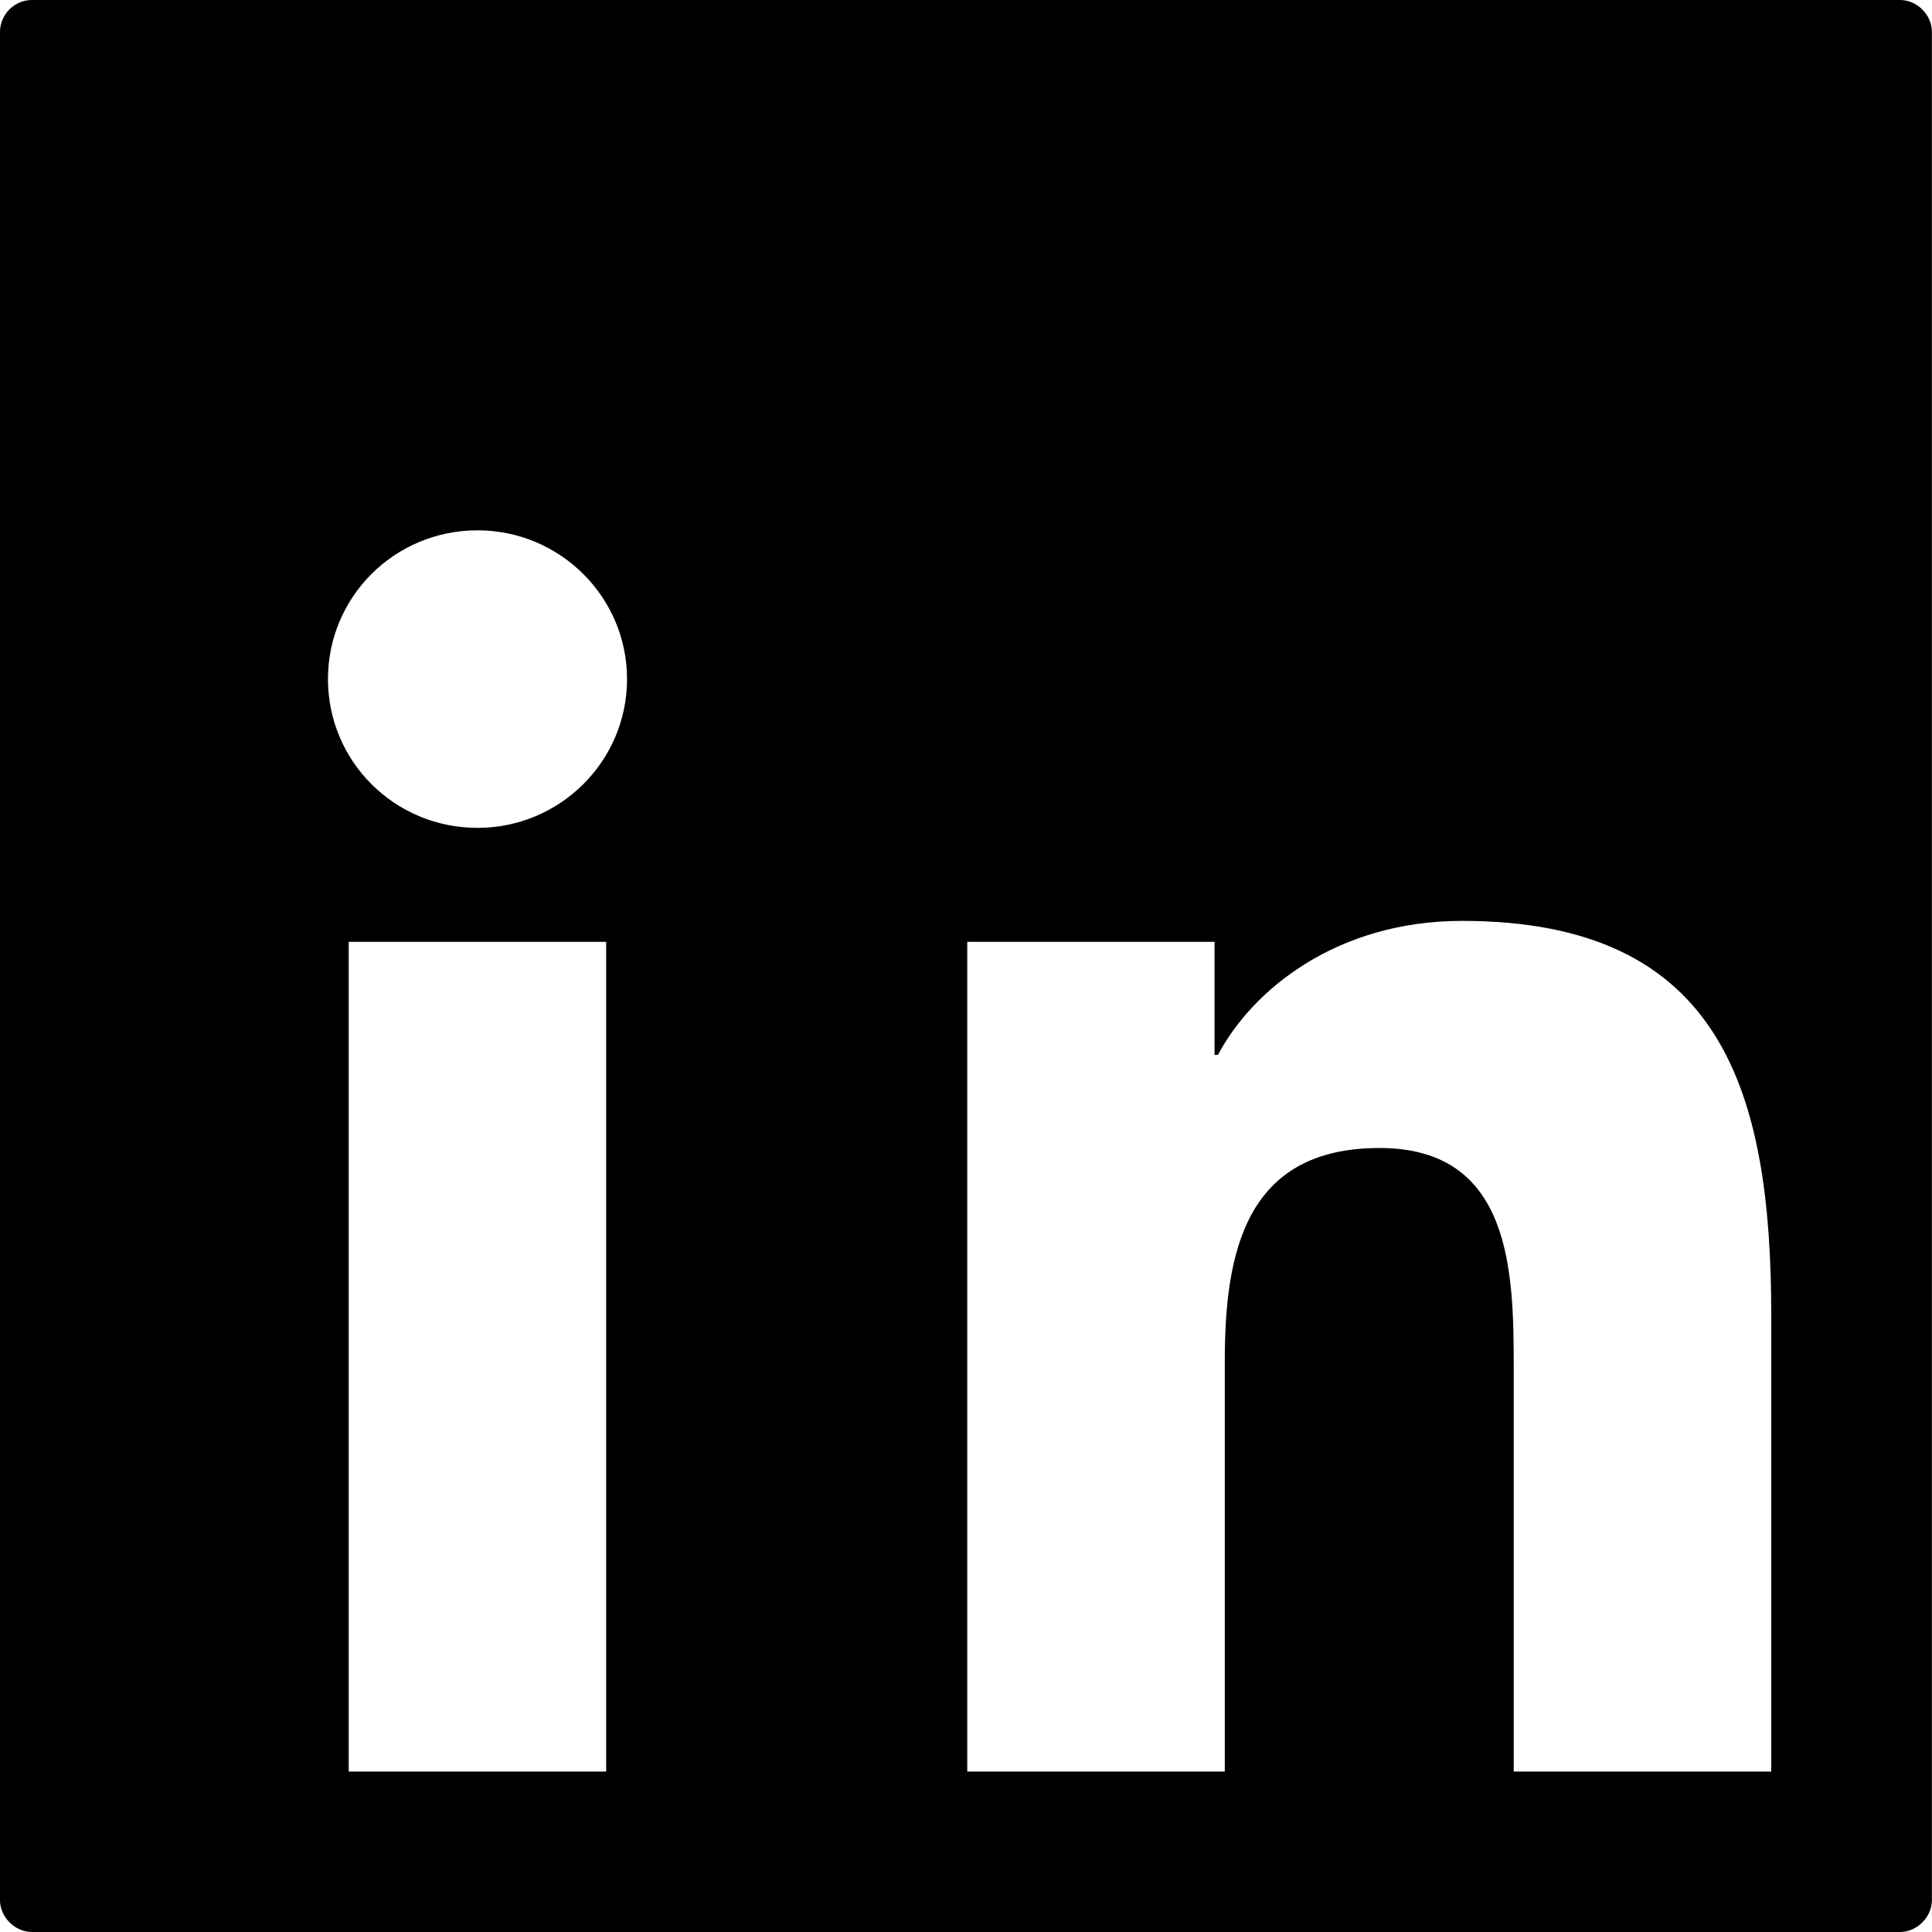
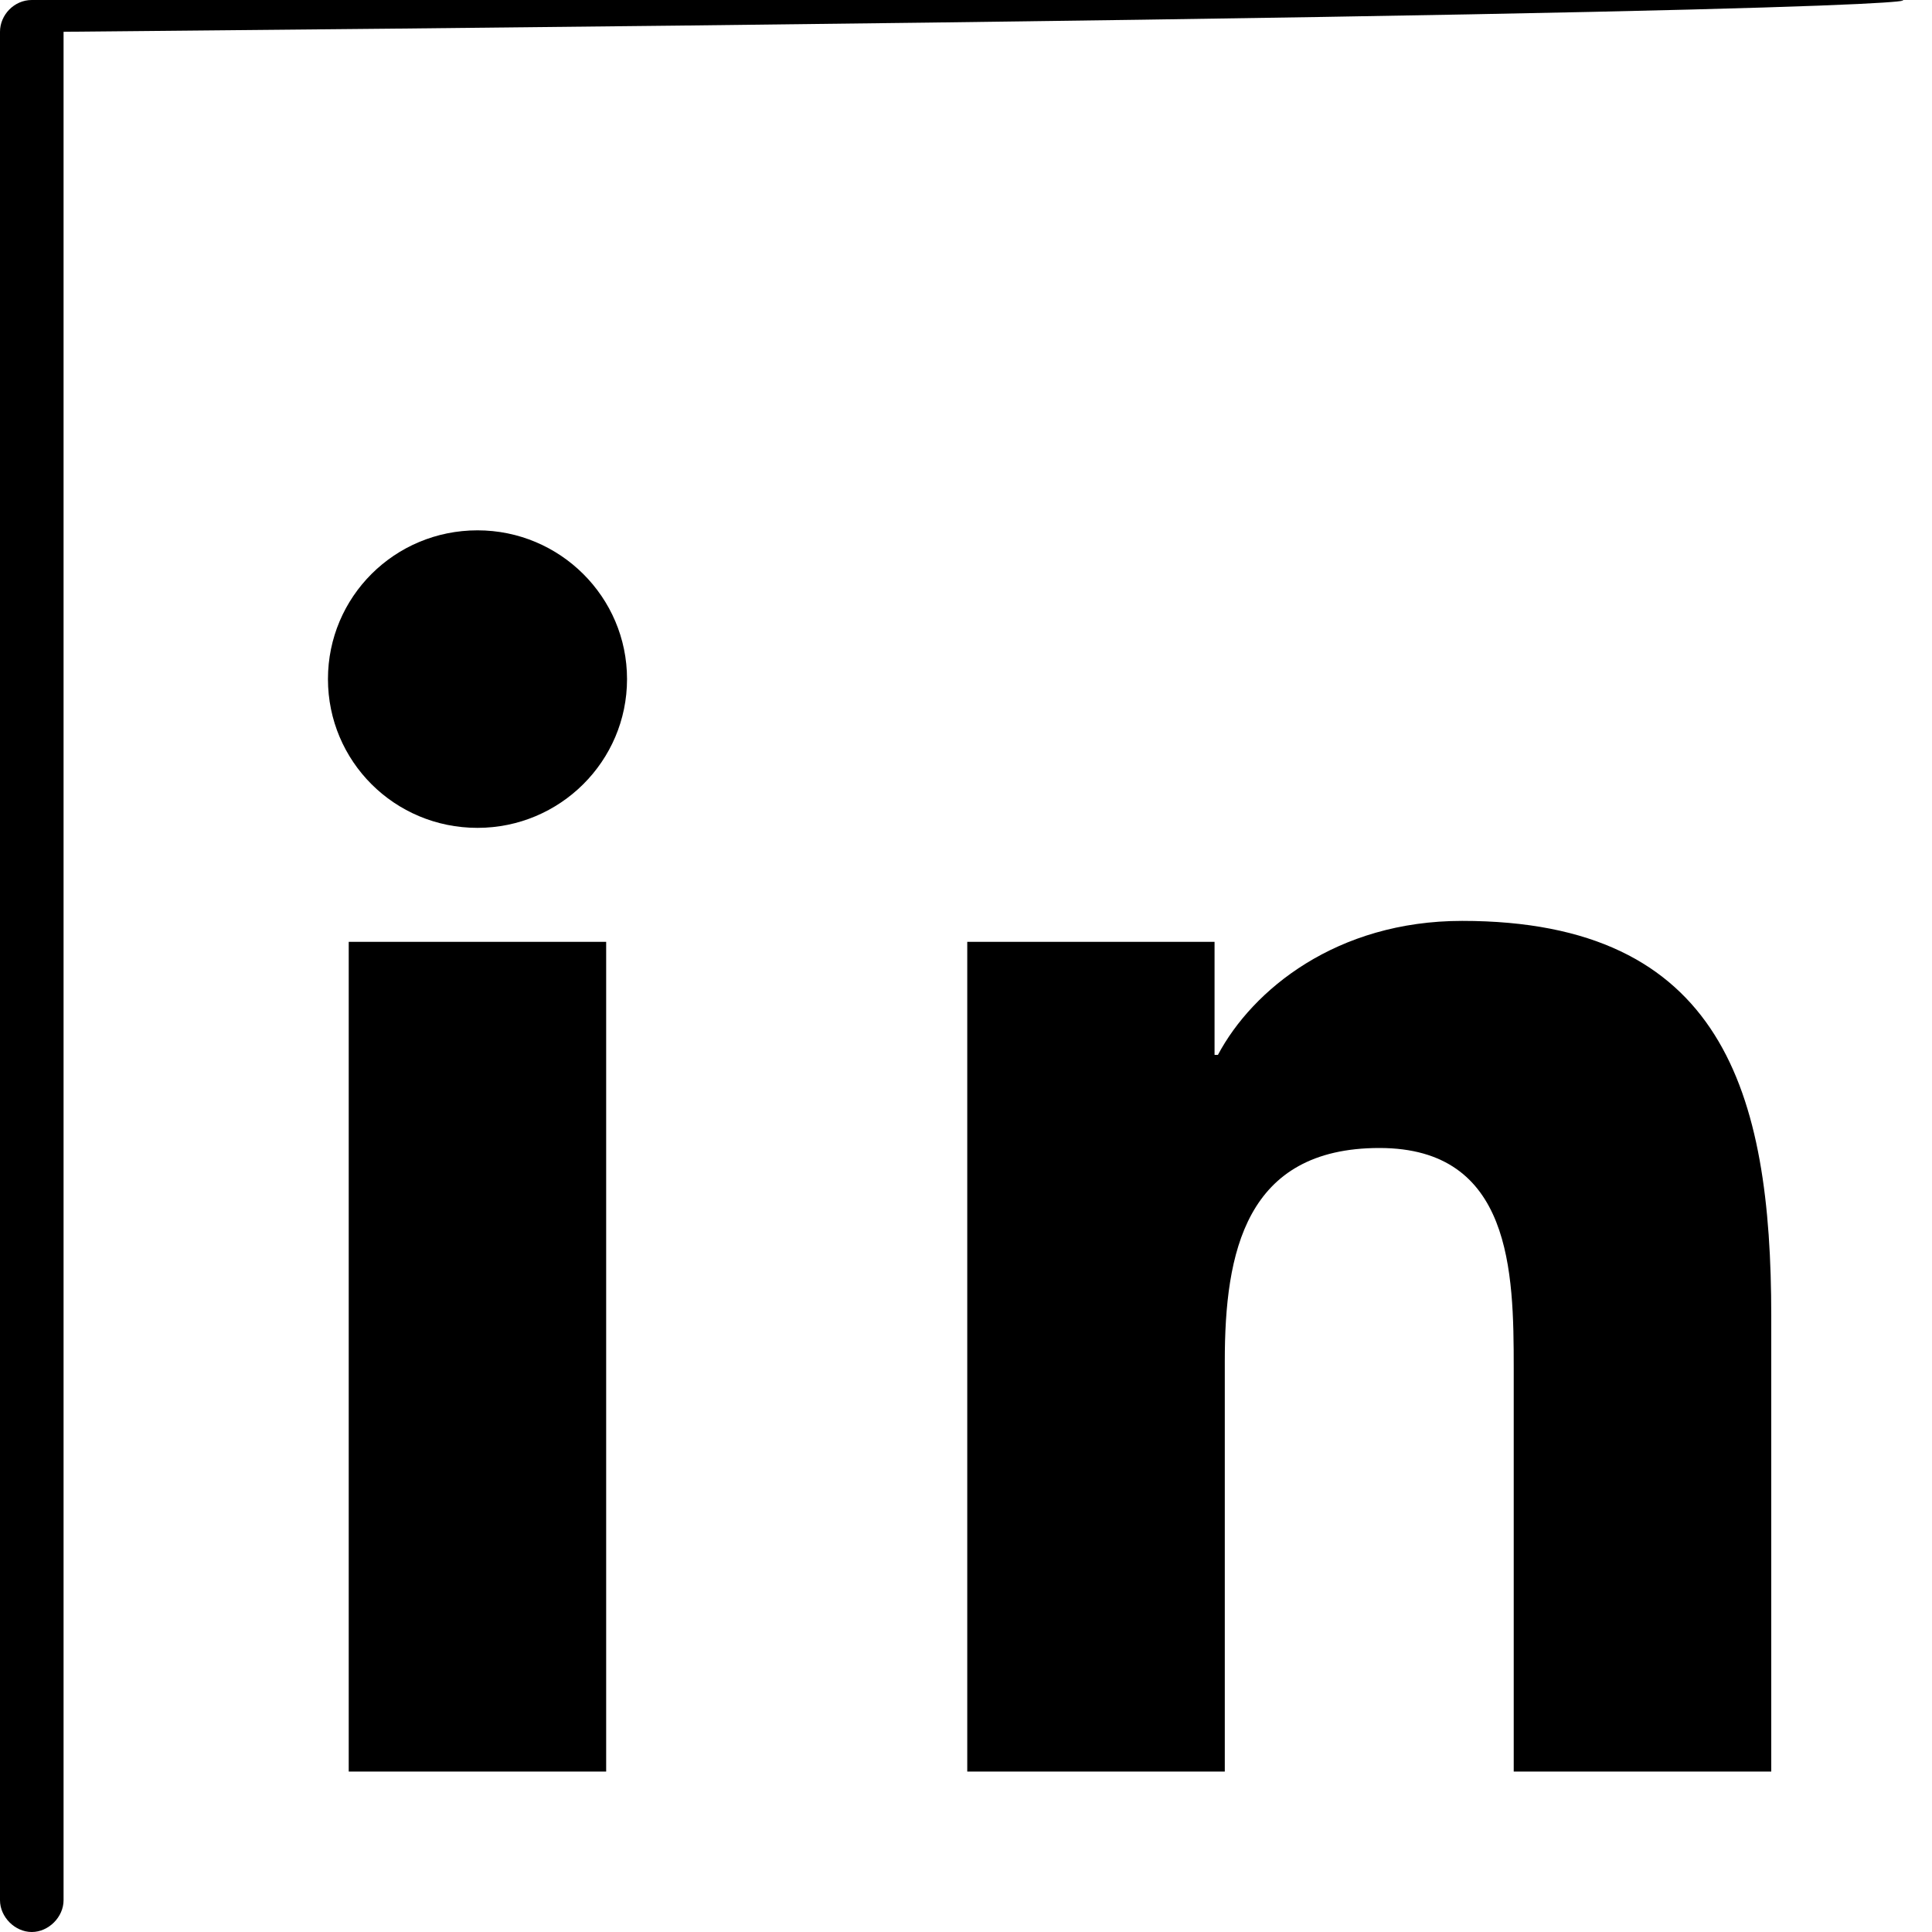
<svg xmlns="http://www.w3.org/2000/svg" width="20" height="20" viewBox="0 0 20 20" fill="none">
-   <path d="M18.335 18.339H15.67v-4.177c0-.996-.02-2.278-1.39-2.278-1.389 0-1.601 1.084-1.601 2.205v4.25h-2.666V9.75h2.56v1.17h.035c.358-.674 1.228-1.387 2.528-1.387 2.7 0 3.2 1.778 3.2 4.091v4.715zM4.943 8.57c-.86 0-1.548-.69-1.548-1.54s.688-1.54 1.548-1.54c.854 0 1.548.69 1.548 1.54S5.797 8.57 4.943 8.57zM6.274 18.339H3.61V9.75h2.665v8.589zM19.67 0H.329C.146 0 0 .155 0 .329v19.342C0 19.845.155 20 .329 20h19.341c.174 0 .329-.155.329-.329V.329C20 .155 19.845 0 19.67 0z" fill="currentColor" />
+   <path d="M18.335 18.339H15.67v-4.177c0-.996-.02-2.278-1.39-2.278-1.389 0-1.601 1.084-1.601 2.205v4.25h-2.666V9.75h2.56v1.17h.035c.358-.674 1.228-1.387 2.528-1.387 2.7 0 3.2 1.778 3.2 4.091v4.715zM4.943 8.57c-.86 0-1.548-.69-1.548-1.54s.688-1.54 1.548-1.54c.854 0 1.548.69 1.548 1.54S5.797 8.57 4.943 8.57zM6.274 18.339H3.61V9.75h2.665v8.589zM19.67 0H.329C.146 0 0 .155 0 .329v19.342C0 19.845.155 20 .329 20c.174 0 .329-.155.329-.329V.329C20 .155 19.845 0 19.67 0z" fill="currentColor" />
</svg>